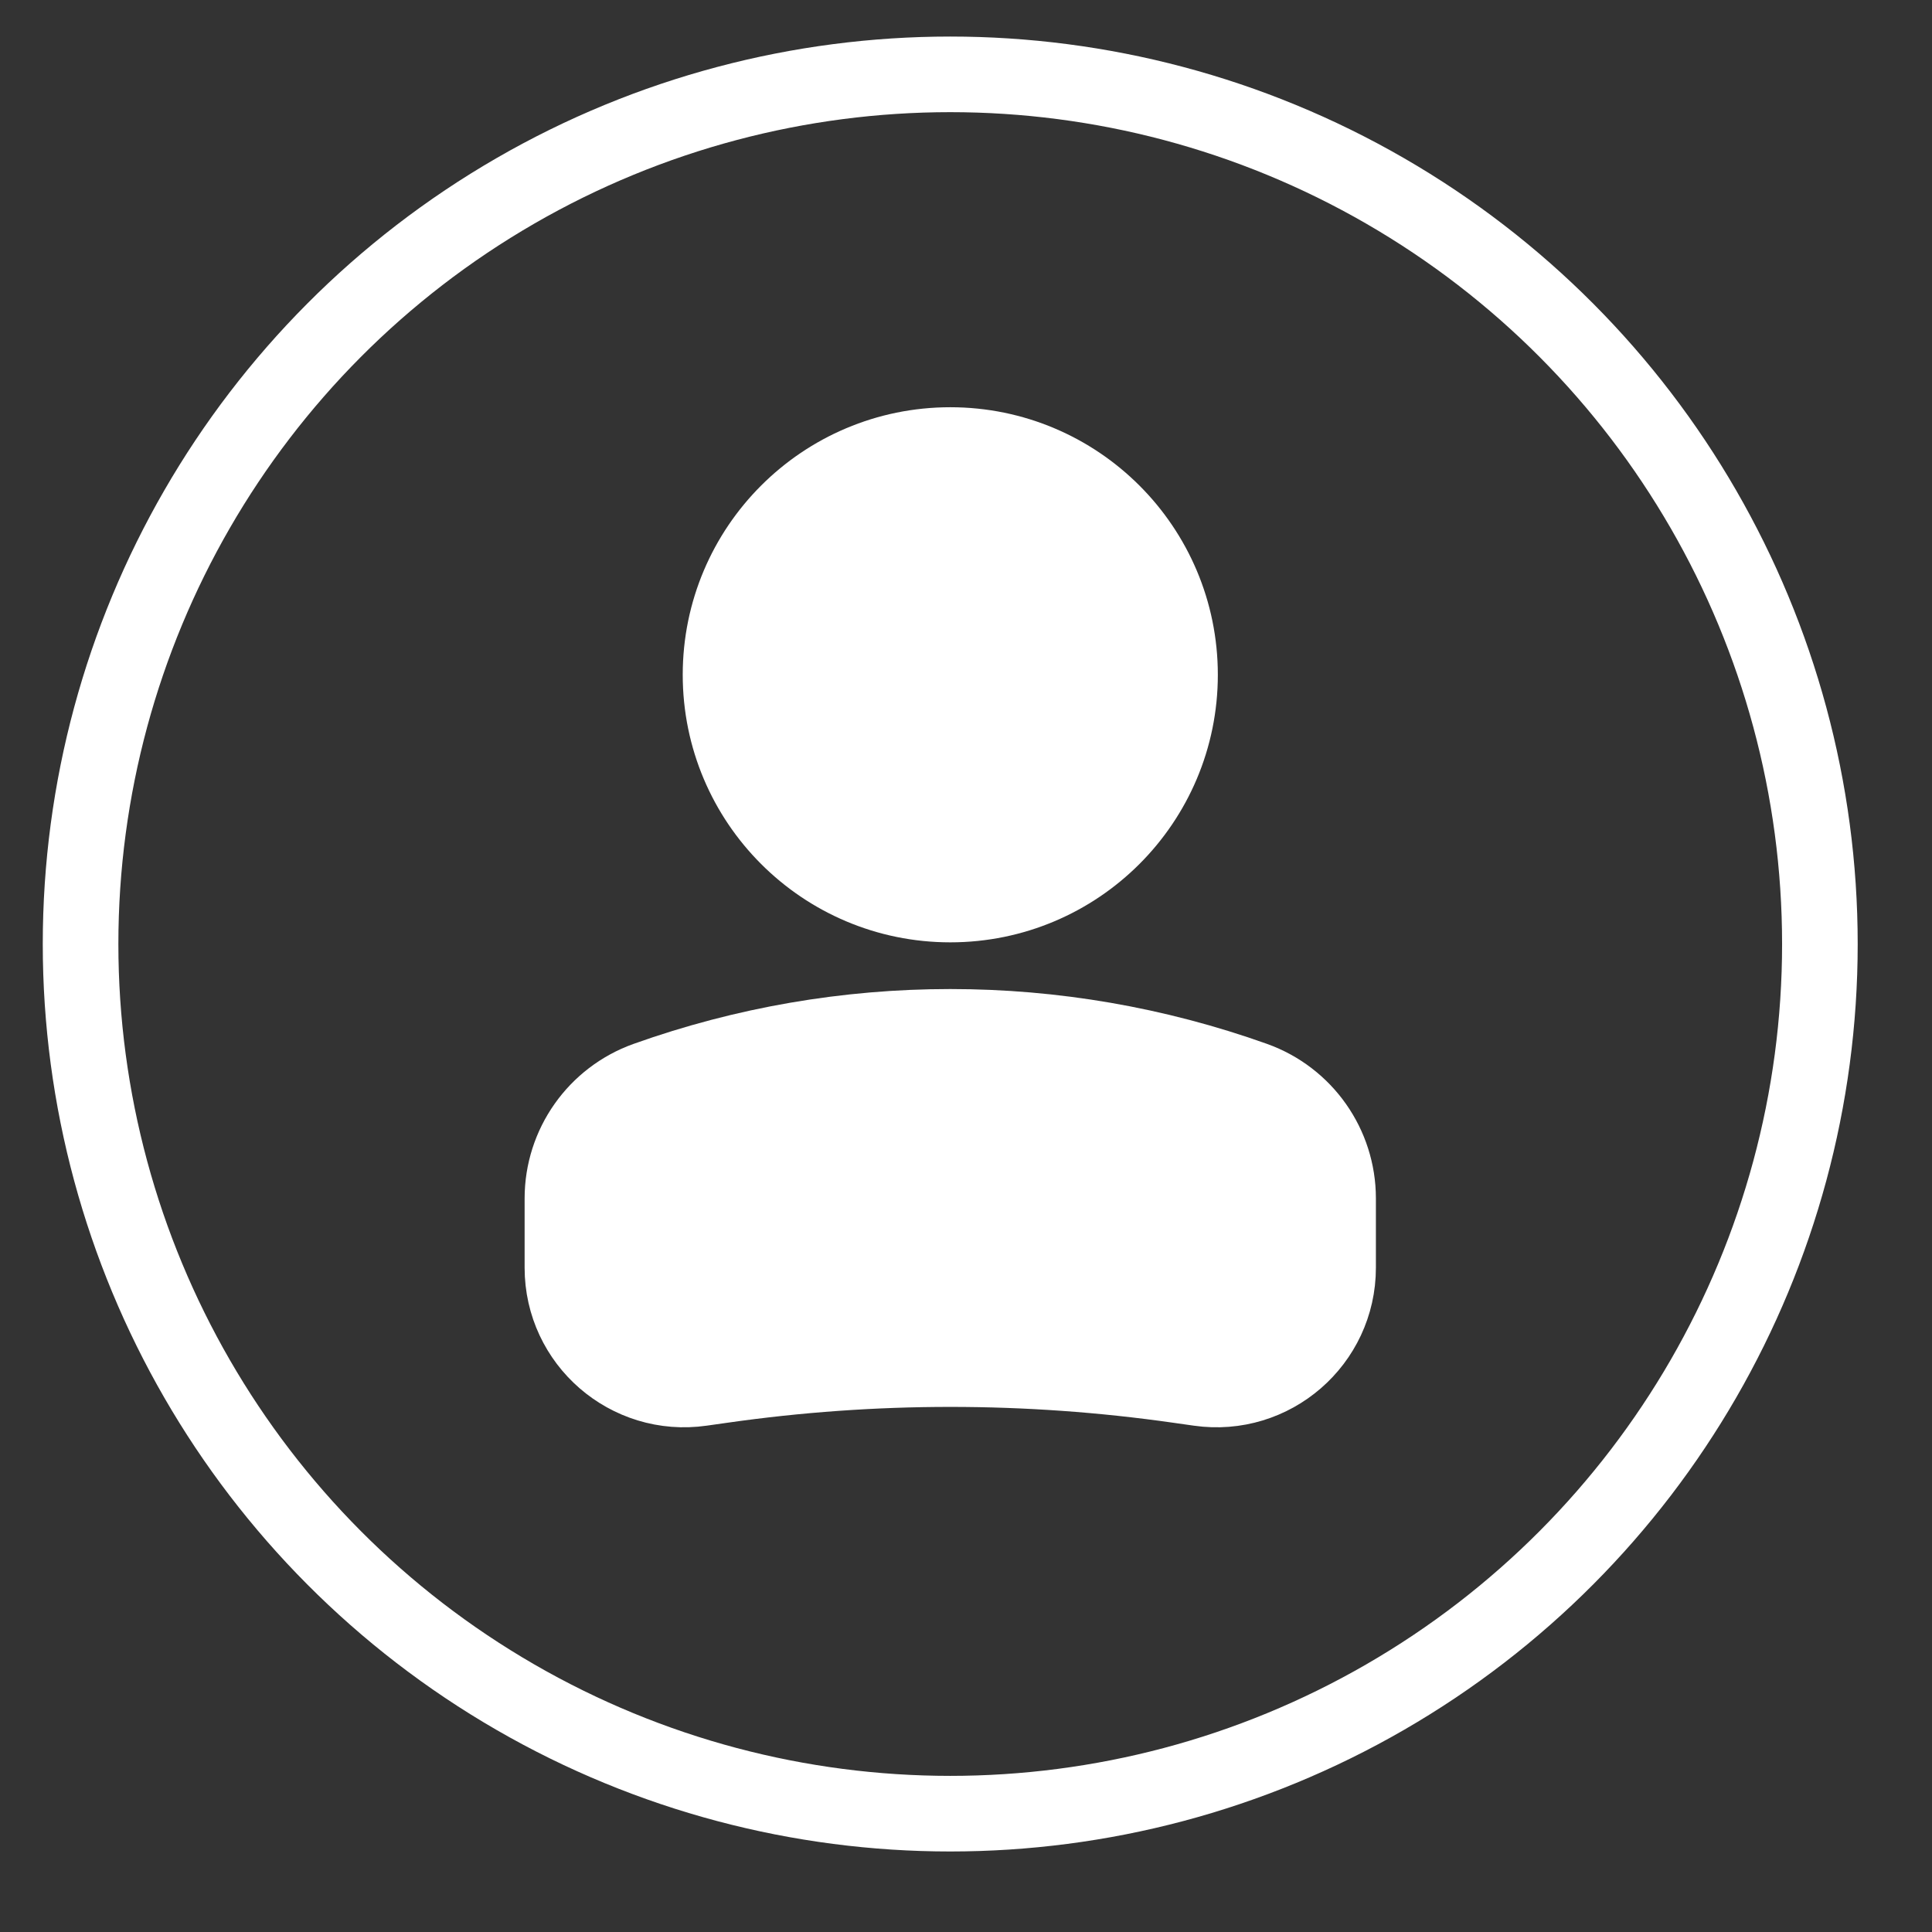
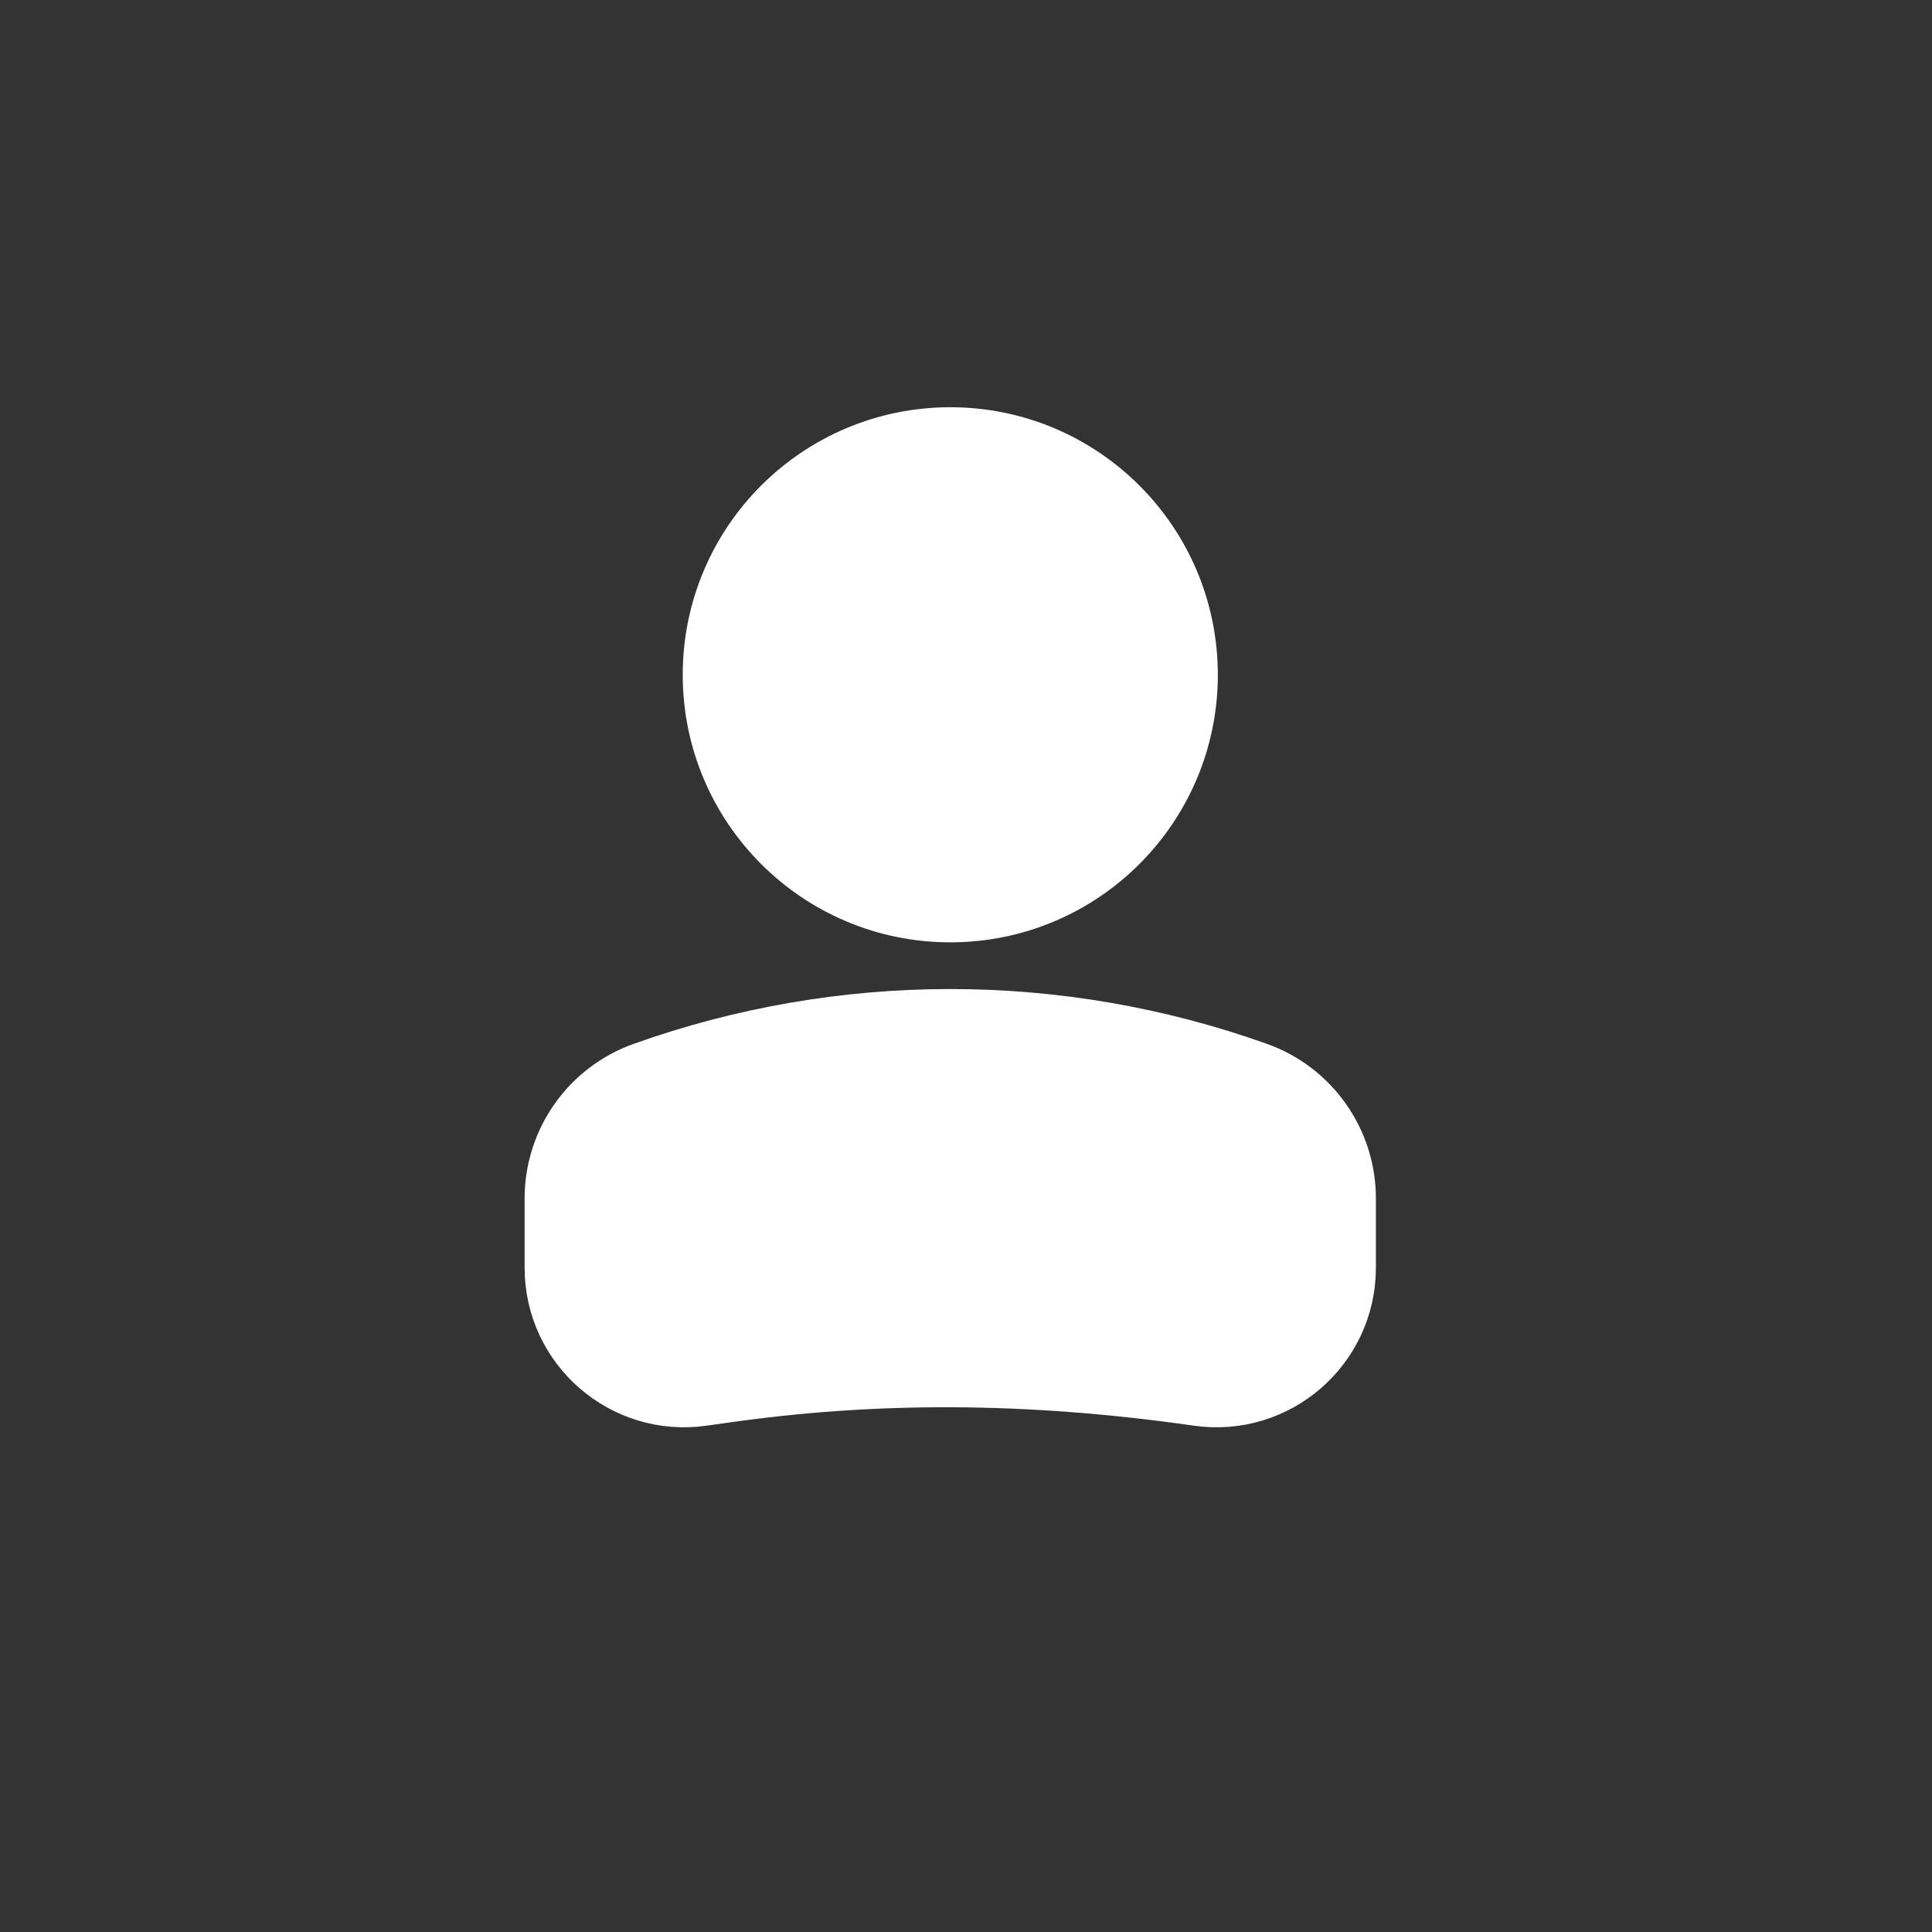
<svg xmlns="http://www.w3.org/2000/svg" width="37" height="37" viewBox="0 0 37 37" fill="none">
  <rect x="0" y="0" width="37" height="37" fill="#333333" stroke="none" />
  <circle r="4.038" transform="matrix(-1 0 0 1 18.199 12.923)" fill="white" stroke="white" stroke-width="2.172" />
-   <path d="M11.133 22.951C11.133 22.082 11.679 21.308 12.497 21.015C16.184 19.698 20.213 19.698 23.901 21.015C24.718 21.308 25.264 22.082 25.264 22.951V24.279C25.264 25.477 24.203 26.398 23.016 26.228L22.621 26.172C19.688 25.753 16.71 25.753 13.777 26.172L13.381 26.228C12.194 26.398 11.133 25.477 11.133 24.279V22.951Z" fill="white" stroke="white" stroke-width="2.172" />
-   <circle cx="18.198" cy="18.079" r="16.655" stroke="white" stroke-width="1.448" />
+   <path d="M11.133 22.951C11.133 22.082 11.679 21.308 12.497 21.015C16.184 19.698 20.213 19.698 23.901 21.015C24.718 21.308 25.264 22.082 25.264 22.951V24.279C25.264 25.477 24.203 26.398 23.016 26.228C19.688 25.753 16.71 25.753 13.777 26.172L13.381 26.228C12.194 26.398 11.133 25.477 11.133 24.279V22.951Z" fill="white" stroke="white" stroke-width="2.172" />
</svg>